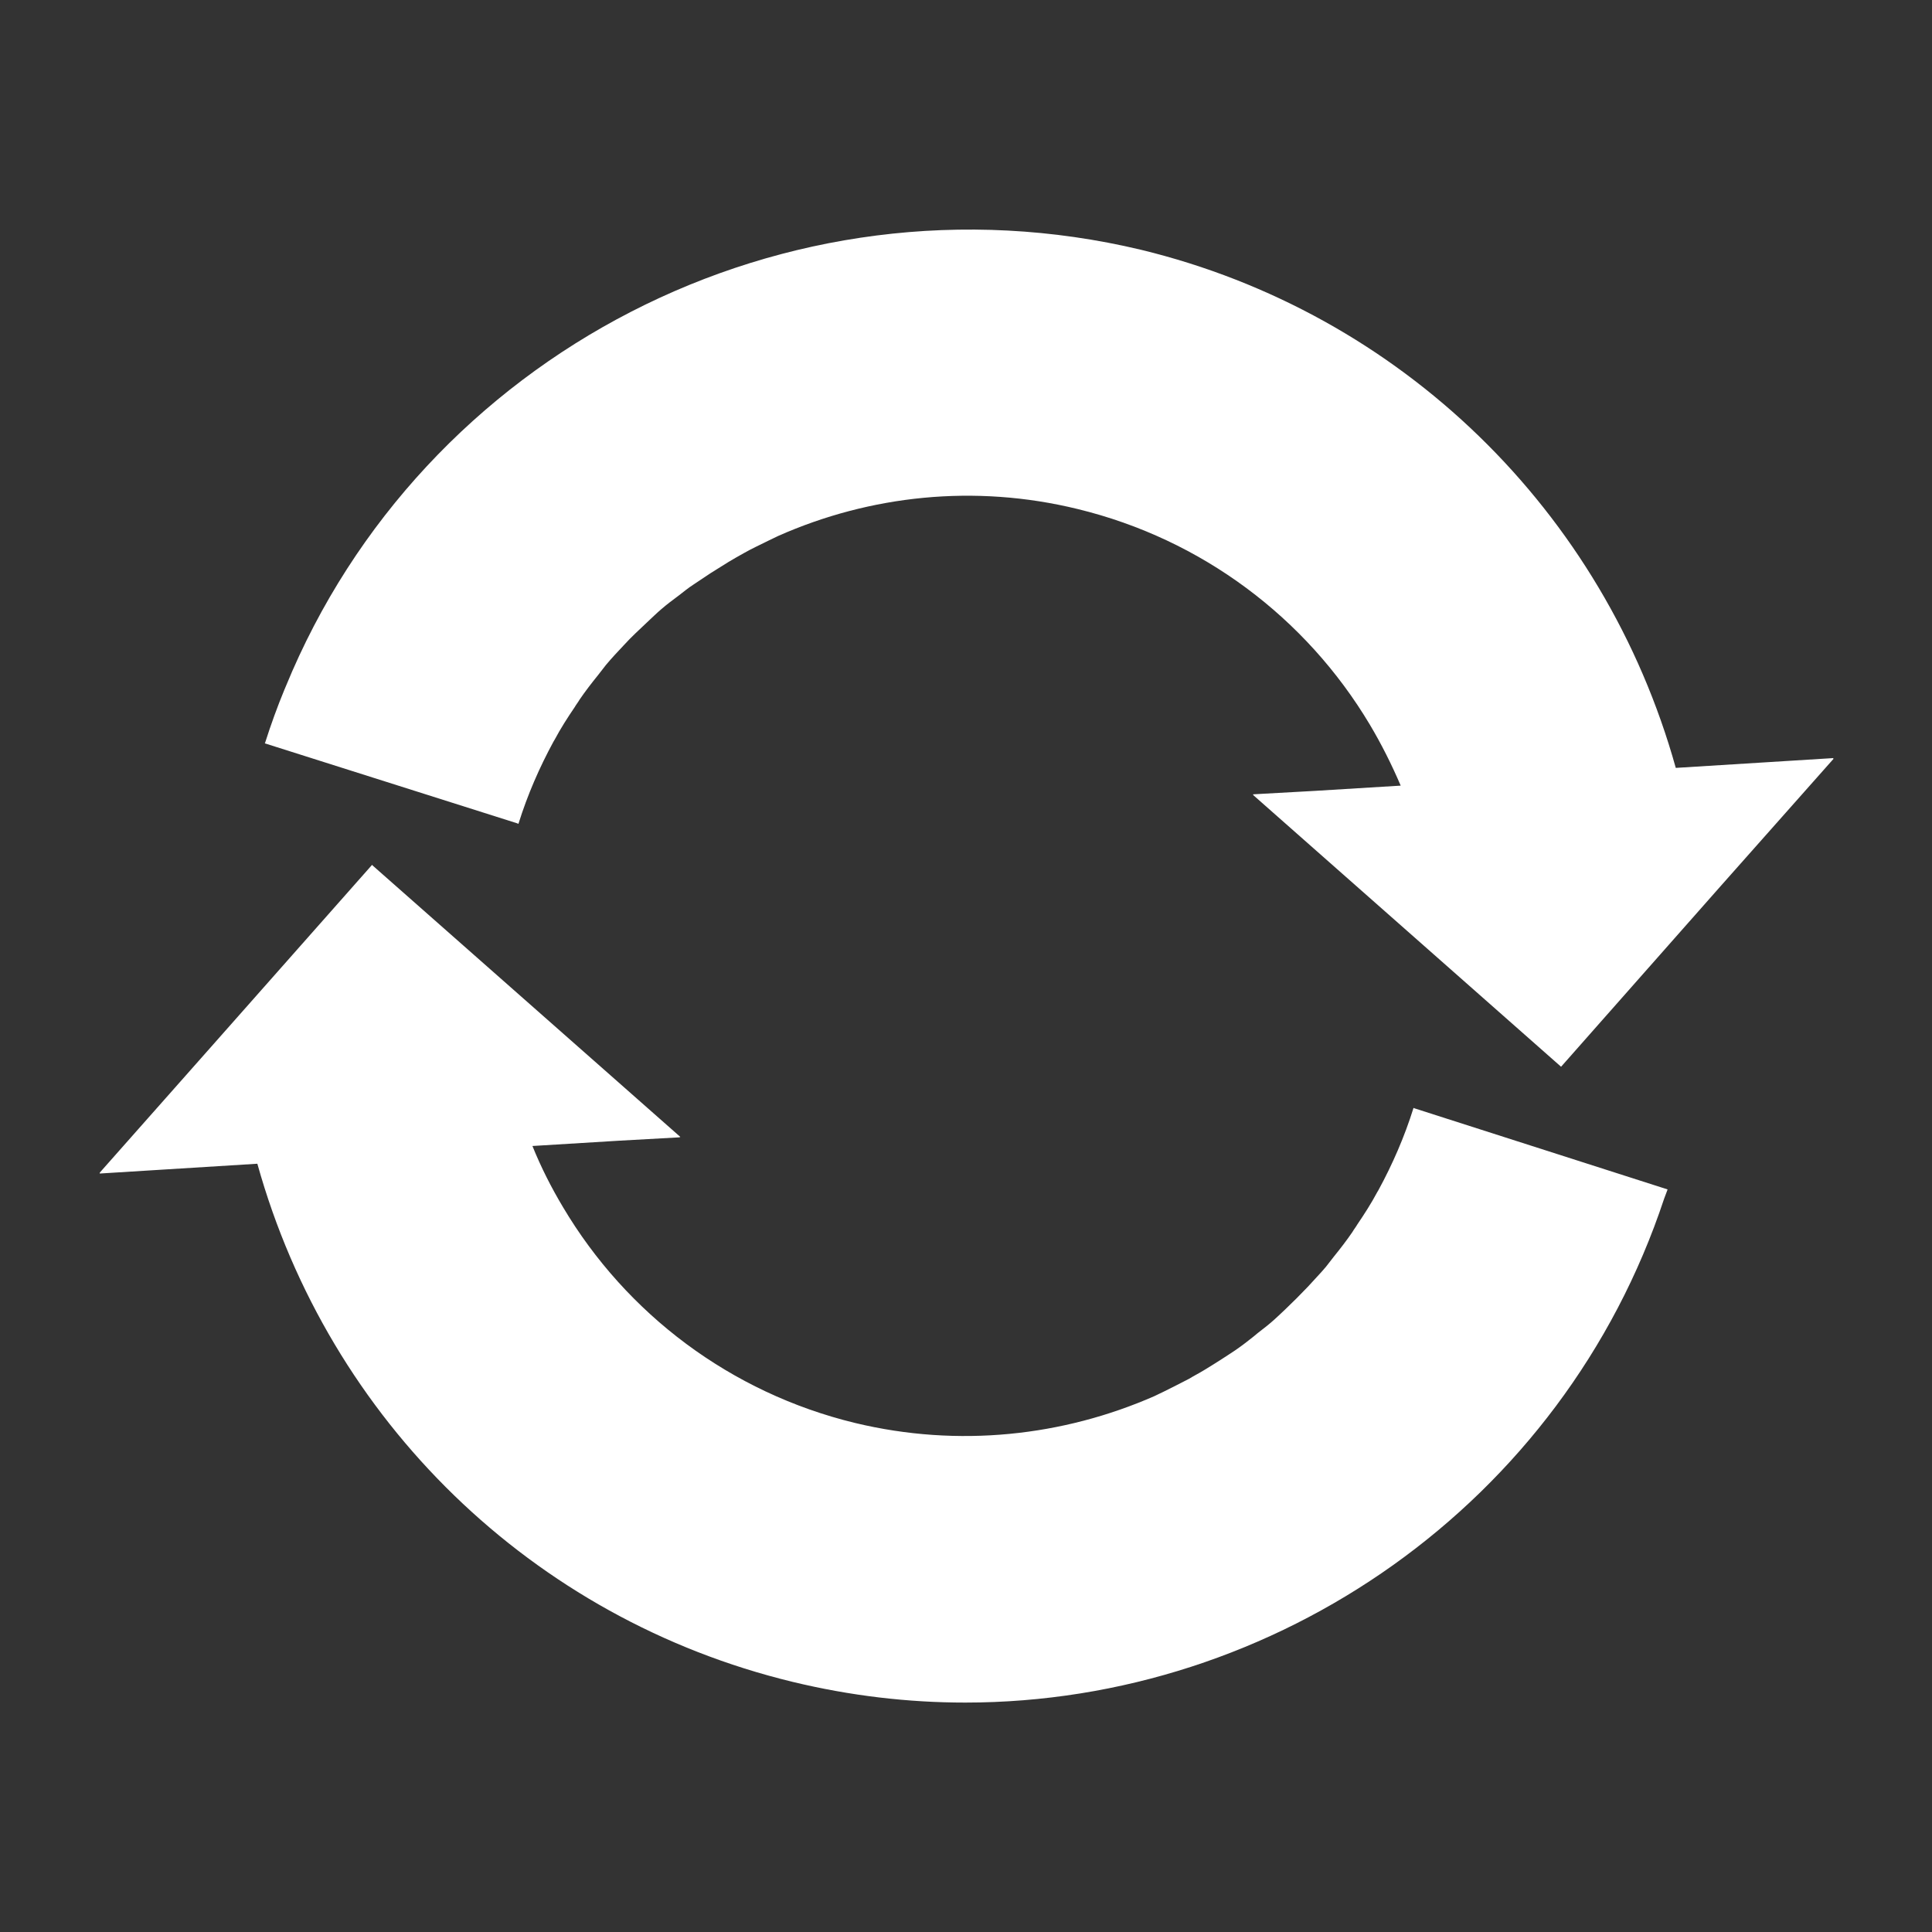
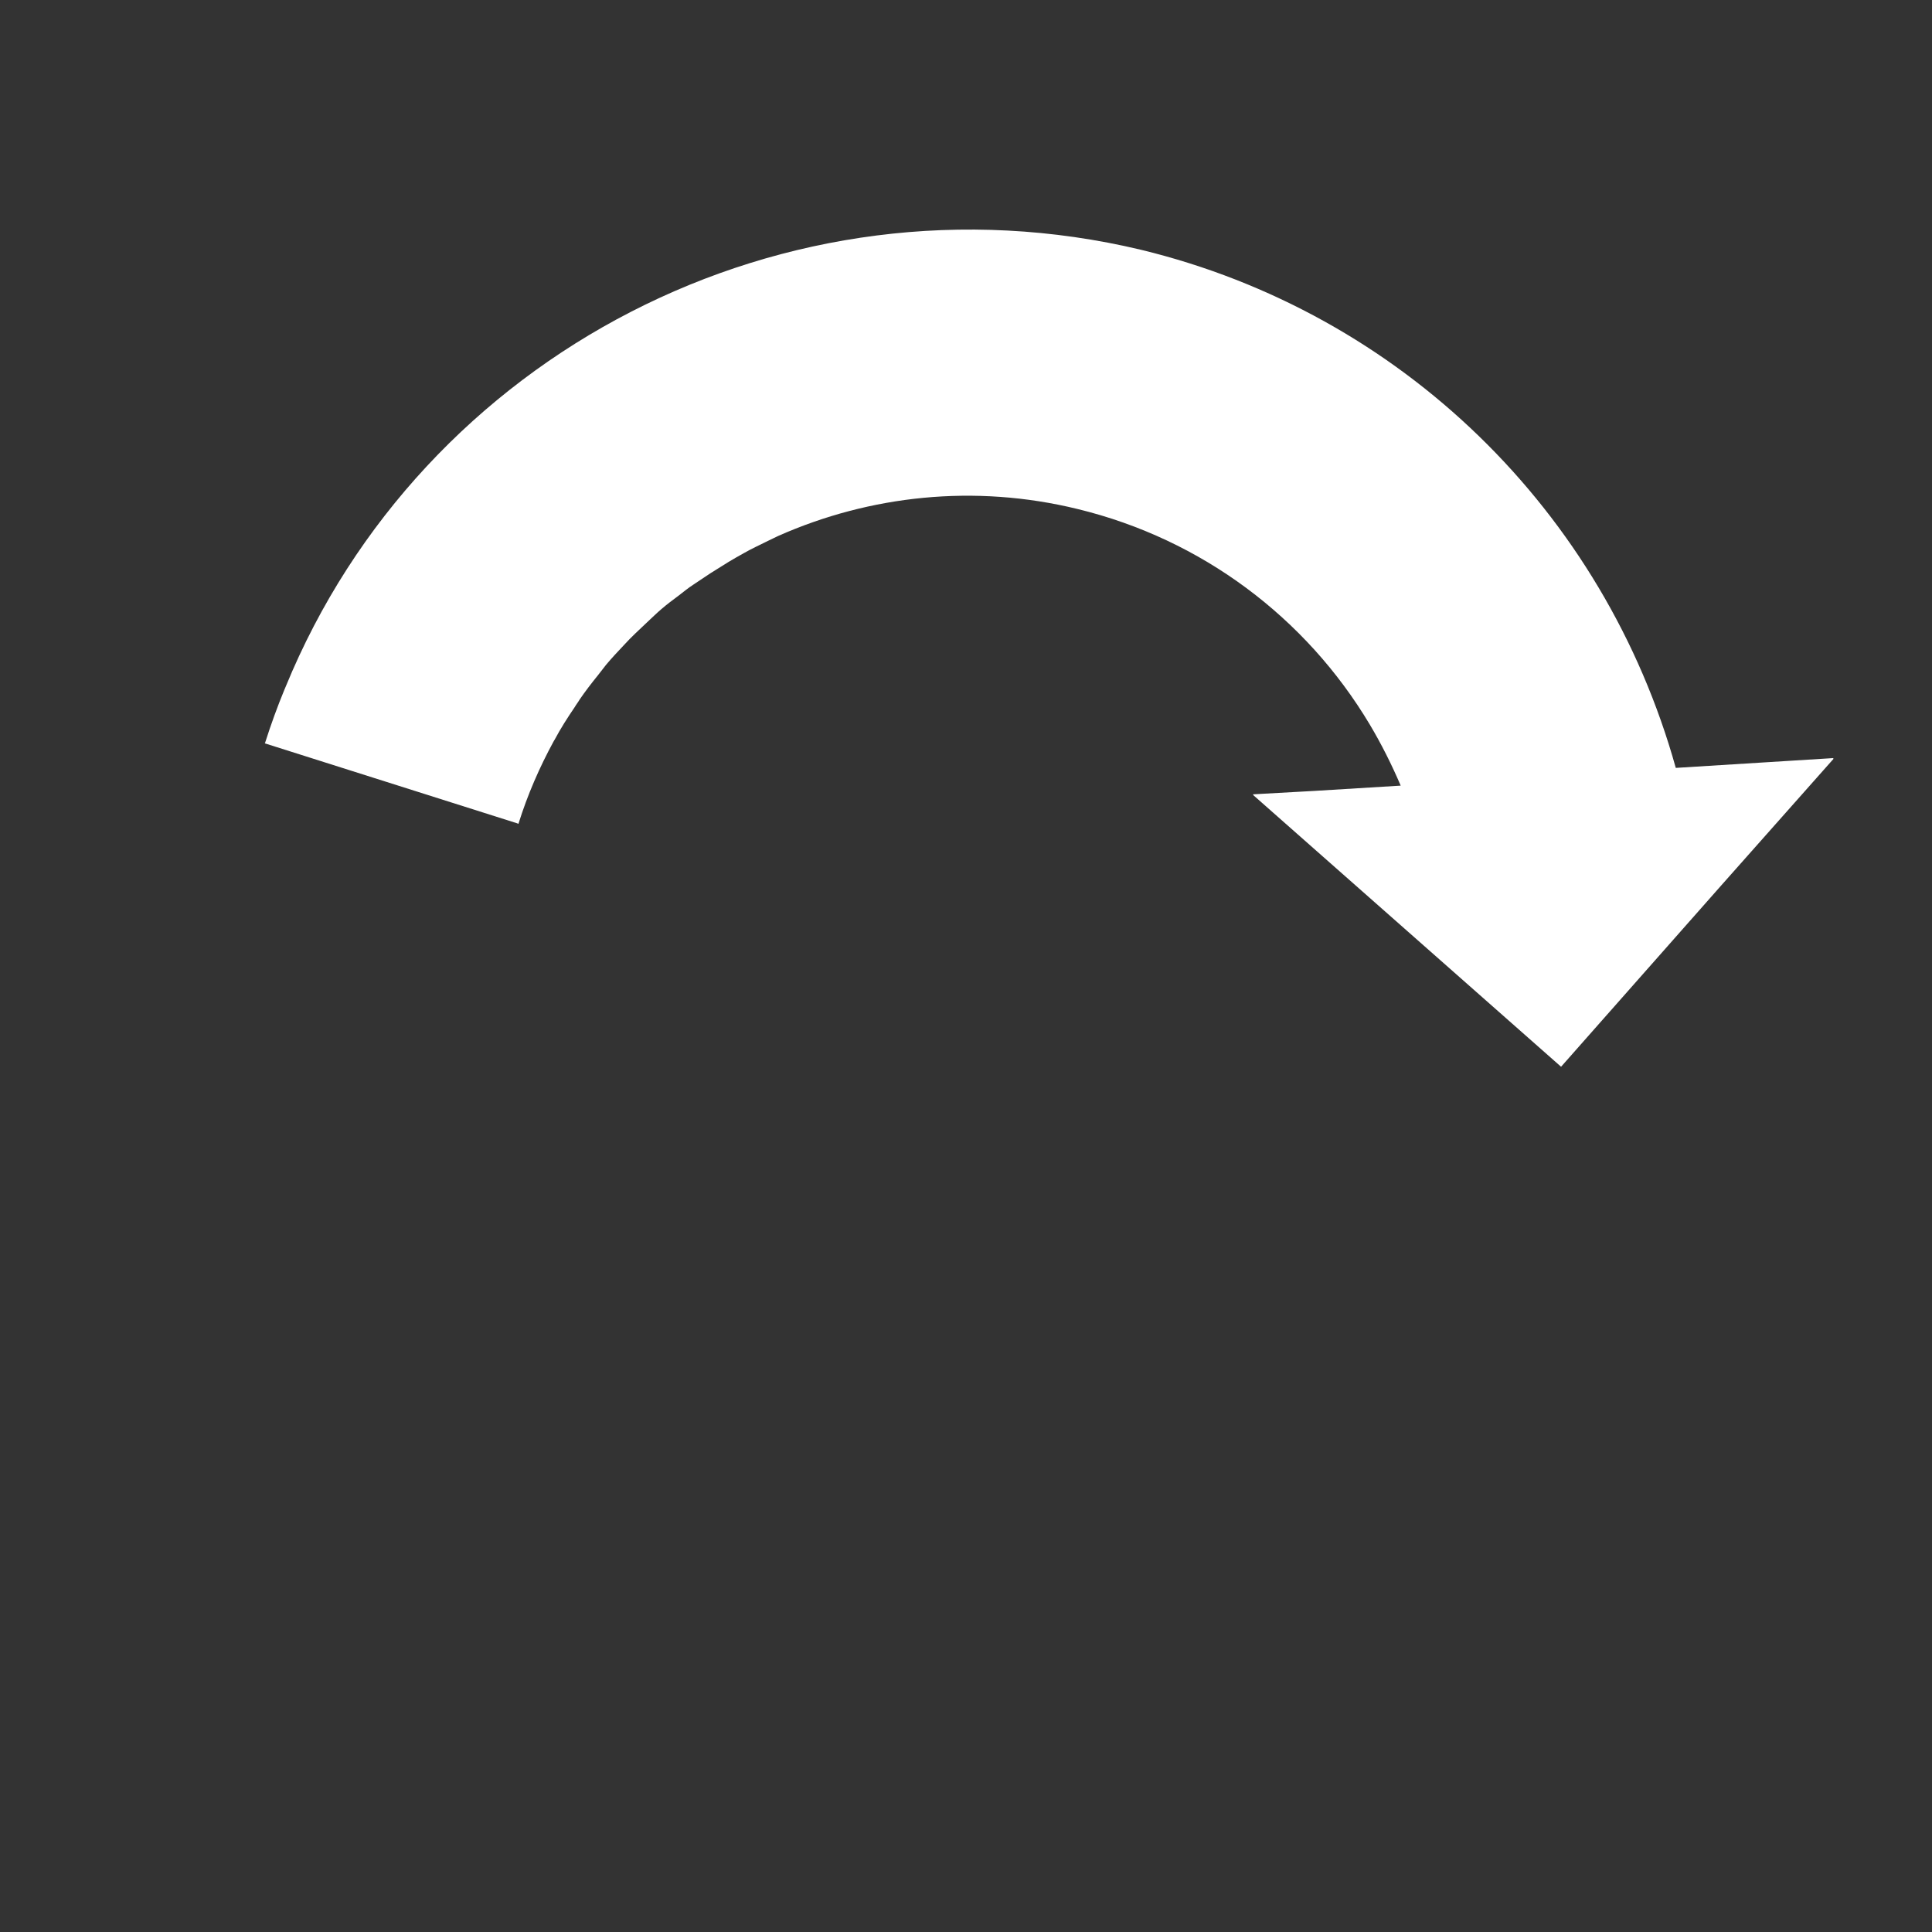
<svg xmlns="http://www.w3.org/2000/svg" version="1.1" id="_x31_0" x="0px" y="0px" width="512px" height="512px" viewBox="0 0 512 512" style="enable-background:new 0 0 512 512;" xml:space="preserve">
  <rect x="0" y="0" width="512" height="512" fill="#333333" stroke="none" />
  <style type="text/css">
	.st0{fill:#FFFFFF;}
</style>
  <g>
-     <path class="st0" d="M374.8,293.7L374.8,293.7L374.8,293.7l-0.2-0.1c-2.4,7.7-5.6,15-9.3,21.8c-0.1,0.2-0.2,0.3-0.3,0.5   c-1.6,3-3.4,5.8-5.3,8.6c-0.4,0.7-0.9,1.3-1.3,2c-1.5,2.2-3.2,4.4-4.9,6.5c-0.7,0.9-1.4,1.8-2.1,2.7c-1.5,1.8-3.2,3.5-4.8,5.3   c-2,2.1-4,4.1-6.1,6.1c-1.2,1.1-2.4,2.3-3.7,3.4c-1.5,1.3-3.1,2.4-4.6,3.7c-1.3,1-2.5,2-3.8,2.9c-1.5,1.1-3,2-4.5,3   c-1.6,1-3.1,2-4.8,3c-1.3,0.8-2.7,1.5-4,2.3c-2.1,1.1-4.3,2.2-6.5,3.3c-0.9,0.4-1.8,0.9-2.7,1.3c-24.2,10.6-51.9,13.7-79.3,7.1   c-33-8-60.6-28.9-77.4-57.2c-3.1-5.2-5.8-10.5-8.1-16.2l22.9-1.4l16.2-0.9l-0.1-0.1l0.2,0l-81.4-71.8l-0.2-0.2v0l-0.1-0.1   l-42.1,47.6l-30.1,34l0.1,0l-0.1,0.2l41.8-2.6c19,68.1,72.9,120.6,141.8,137.3c15.3,3.7,30.6,5.5,45.8,5.5   c82.3,0,158.4-52.7,185.2-133.5c0.3-0.8,0.6-1.6,0.9-2.4h0c0,0,0-0.1,0-0.1L374.8,293.7z" />
    <path class="st0" d="M137.1,218.2l0.2,0.1l0,0l0.1,0c2.4-7.7,5.6-15,9.3-21.8c0.1-0.2,0.2-0.3,0.3-0.5c1.6-3,3.4-5.8,5.3-8.6   c0.4-0.7,0.9-1.3,1.3-2c1.5-2.2,3.2-4.4,4.9-6.5c0.7-0.9,1.4-1.8,2.1-2.7c1.5-1.8,3.2-3.6,4.8-5.3c1.9-2.1,4-4,6.1-6   c1.3-1.2,2.5-2.4,3.8-3.5c1.5-1.3,3-2.4,4.6-3.6c1.3-1,2.5-2,3.9-2.9c1.5-1,3-2,4.5-3c1.6-1,3.2-2,4.8-3c1.3-0.8,2.6-1.5,4-2.3   c2.1-1.2,4.3-2.2,6.5-3.3c0.9-0.4,1.8-0.9,2.7-1.3c24.2-10.7,51.9-13.8,79.3-7.1c32.9,8,60.5,28.8,77.4,57.1   c3.1,5.2,5.8,10.6,8.2,16.2l-22.9,1.4l-16.2,0.9l0.1,0.1l-0.2,0l81.7,72.1l42.4-48l29.8-33.6l-0.1,0l0.1-0.2l-41.8,2.6   c-19-68.1-72.9-120.6-141.7-137.3C208.1,43.7,111.8,93.9,75.7,182c-0.1,0.2-0.2,0.5-0.3,0.7c-1.9,4.6-3.6,9.3-5.1,14   c0,0.1,0,0.1-0.1,0.2l0,0c0,0,0,0.1,0,0.1L137.1,218.2z" />
  </g>
</svg>